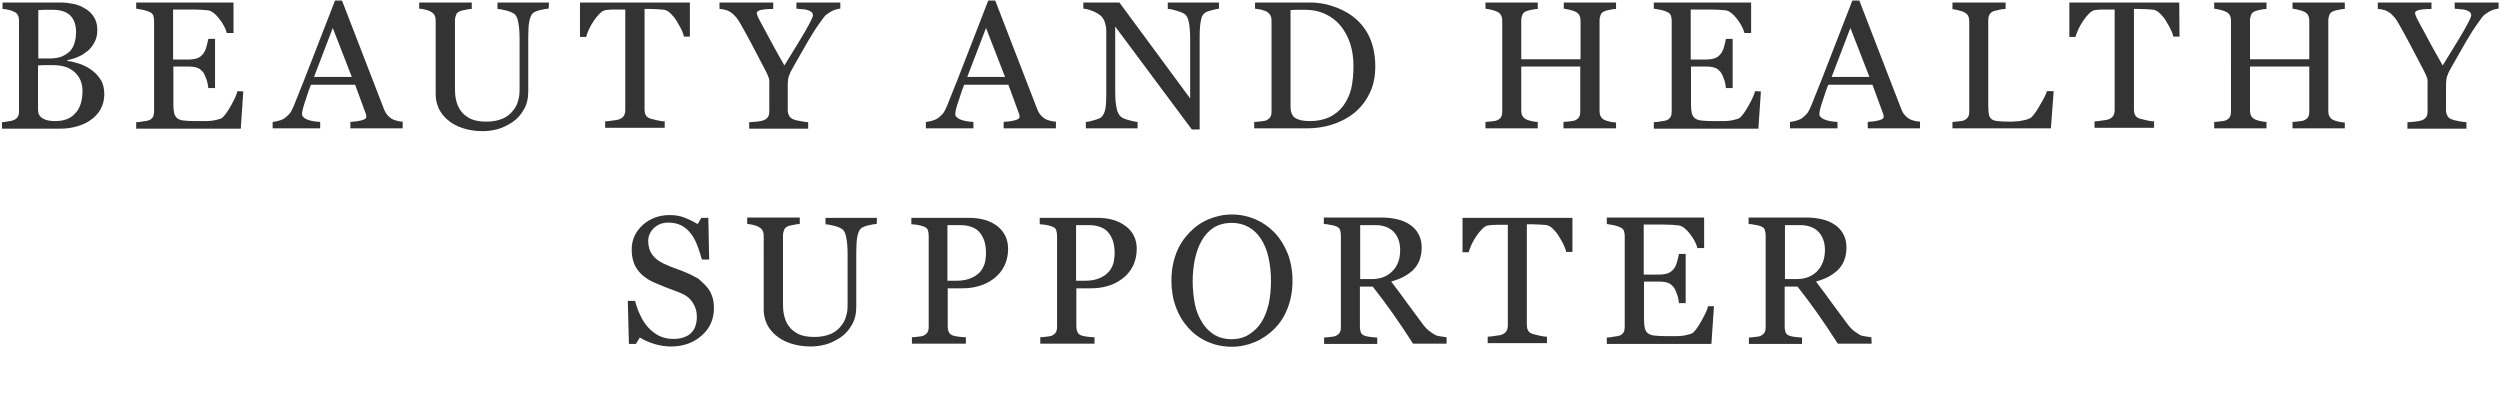
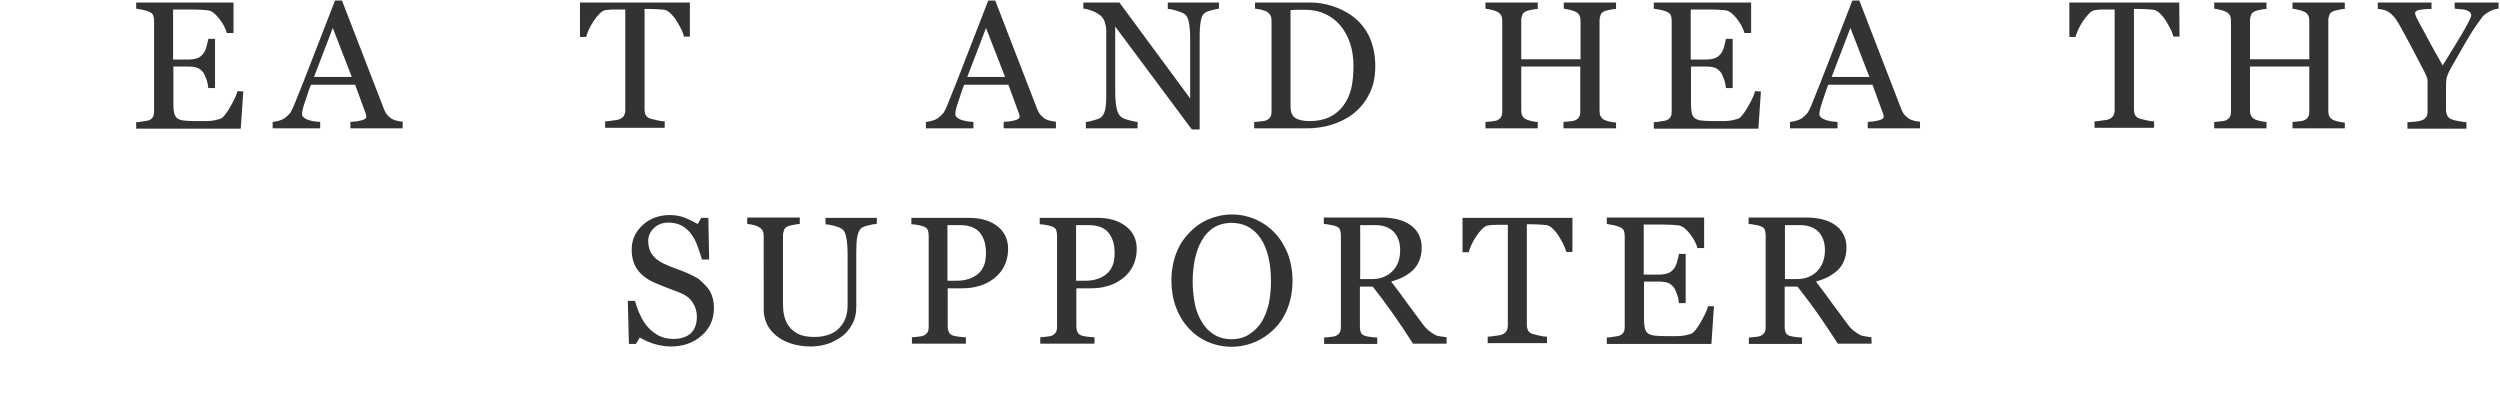
<svg xmlns="http://www.w3.org/2000/svg" version="1.1" id="レイヤー_1" x="0px" y="0px" viewBox="0 0 894 150" style="enable-background:new 0 0 894 150;" xml:space="preserve">
  <style type="text/css">
	.st0{fill:#333333;}
</style>
  <g>
    <g>
-       <path class="st0" d="M32.7,25c1.3,0.9,2.4,2.1,3.3,3.5c0.9,1.4,1.3,3.2,1.3,5.2c0,2.1-0.5,3.9-1.4,5.5C35,40.7,33.8,42,32.3,43    c-1.4,1-3,1.7-4.8,2.2S23.9,46,22,46H0.7v-2.3c0.5,0,1.2-0.1,2.2-0.3c1-0.1,1.7-0.3,2.1-0.5c0.7-0.3,1.1-0.7,1.4-1.2    s0.4-1.1,0.4-1.9V7.4c0-0.7-0.1-1.4-0.4-1.9C6.2,5,5.8,4.5,5,4.2C4.4,3.9,3.7,3.6,2.9,3.5c-0.8-0.2-1.4-0.3-2-0.3V0.9h20.8    c1.6,0,3.1,0.2,4.6,0.5s2.9,0.9,4.2,1.7c1.2,0.7,2.3,1.7,3.1,3s1.2,2.8,1.2,4.6c0,1.6-0.3,3-0.9,4.2s-1.4,2.3-2.4,3.2    c-1,0.8-2.1,1.6-3.3,2.1c-1.3,0.6-2.6,1-4.1,1.3v0.3c1.3,0.1,2.7,0.5,4.3,1C30.1,23.4,31.5,24.1,32.7,25z M25.1,18.2    c0.8-0.9,1.3-1.9,1.6-3c0.3-1.1,0.5-2.4,0.5-3.8c0-2.5-0.7-4.4-2-5.8c-1.4-1.4-3.5-2.1-6.4-2.1c-0.7,0-1.5,0-2.5,0    s-1.9,0.1-2.6,0.1v17.3h4c1.7,0,3.2-0.2,4.4-0.7S24.3,19,25.1,18.2z M29.5,32.5c0-2.7-0.9-4.9-2.7-6.6s-4.3-2.6-7.7-2.6    c-1.4,0-2.5,0-3.4,0s-1.6,0.1-2.1,0.1v15.9c0,1.3,0.5,2.3,1.6,3s2.6,1,4.5,1c3.2,0,5.6-0.9,7.2-2.8C28.6,38.8,29.5,36.1,29.5,32.5    z" />
      <path class="st0" d="M87,32.7L86.1,46H48.7v-2.3c0.6,0,1.5-0.1,2.5-0.3c1.1-0.1,1.7-0.3,2.1-0.4c0.7-0.3,1.1-0.7,1.4-1.2    c0.3-0.5,0.4-1.2,0.4-1.9V7.4c0-0.7-0.1-1.3-0.3-1.9c-0.2-0.5-0.7-1-1.5-1.3C52.8,4,52,3.7,51,3.5s-1.7-0.3-2.3-0.4V0.9h34.8v10.9    h-2.4c-0.4-1.6-1.3-3.3-2.7-5.1s-2.7-2.8-4-3c-0.7-0.1-1.4-0.1-2.3-0.2c-0.9,0-1.9-0.1-3.1-0.1h-7.1v17.9H67    c1.6,0,2.8-0.2,3.6-0.5c0.8-0.3,1.4-0.8,2-1.5c0.5-0.6,0.9-1.4,1.2-2.5c0.3-1,0.5-2,0.7-2.9h2.4v17.6h-2.4c-0.1-1-0.3-2.1-0.7-3.2    c-0.4-1.1-0.8-2-1.2-2.5c-0.7-0.8-1.4-1.4-2.2-1.6c-0.8-0.3-1.9-0.4-3.3-0.4H62v13.5c0,1.4,0.1,2.4,0.3,3.2s0.6,1.4,1.1,1.8    c0.5,0.4,1.3,0.7,2.3,0.8s2.3,0.2,4.1,0.2c0.7,0,1.6,0,2.8,0s2.1,0,2.9-0.1s1.6-0.2,2.5-0.5c0.9-0.2,1.5-0.5,1.8-0.9    c1-1,2-2.6,3.1-4.6s1.8-3.6,2-4.6L87,32.7L87,32.7z" />
      <path class="st0" d="M144,45.9h-18.7v-2.3c1.7-0.1,3-0.3,4.1-0.6s1.6-0.7,1.6-1.2c0-0.2,0-0.4-0.1-0.7c0-0.3-0.1-0.5-0.2-0.7    L127,30.3h-15.8c-0.6,1.5-1.1,2.8-1.4,3.9c-0.4,1.1-0.7,2.1-1,3s-0.5,1.7-0.6,2.2c-0.1,0.6-0.2,1-0.2,1.4c0,0.8,0.7,1.5,2,2    s2.8,0.7,4.5,0.8v2.3h-17v-2.3c0.6,0,1.2-0.2,2.1-0.4c0.8-0.2,1.5-0.5,2-0.8c0.8-0.6,1.5-1.2,2-1.8s0.9-1.5,1.4-2.6    c2.3-5.6,4.8-12,7.5-19s5.2-13.3,7.3-18.8h2.5l15,38.8c0.3,0.8,0.7,1.5,1.1,2c0.4,0.5,1,1,1.7,1.5c0.5,0.3,1.1,0.5,1.9,0.7    c0.8,0.2,1.4,0.3,2,0.3V45.9z M125.8,27.5L119,10l-6.7,17.5H125.8z" />
-       <path class="st0" d="M196.2,3.1c-0.6,0-1.5,0.1-2.6,0.4c-1.1,0.2-2.1,0.6-2.8,1c-0.7,0.5-1.2,1.5-1.5,3s-0.4,3.4-0.4,5.6v19.6    c0,2.5-0.5,4.7-1.6,6.5c-1,1.8-2.4,3.4-4.1,4.5c-1.7,1.1-3.4,2-5.3,2.5s-3.6,0.7-5.3,0.7c-2.7,0-5.1-0.4-7.2-1.1    c-2.1-0.7-3.9-1.7-5.3-2.9c-1.4-1.2-2.5-2.6-3.2-4.1c-0.7-1.6-1.1-3.2-1.1-4.9V7.4c0-0.7-0.1-1.4-0.4-1.9c-0.2-0.5-0.7-1-1.5-1.4    c-0.5-0.3-1.2-0.5-2-0.7s-1.5-0.3-2-0.3V0.9h18.8v2.3c-0.6,0-1.3,0.1-2.2,0.3s-1.6,0.3-2,0.5c-0.7,0.3-1.2,0.7-1.4,1.3    s-0.4,1.2-0.4,1.9V32c0,1.2,0.1,2.5,0.4,3.8c0.3,1.3,0.8,2.6,1.6,3.7c0.8,1.2,1.9,2.1,3.4,2.9c1.4,0.7,3.4,1.1,5.8,1.1    c2.3,0,4.3-0.4,5.9-1.1c1.6-0.7,2.8-1.7,3.7-2.9c0.9-1.1,1.5-2.3,1.8-3.6c0.4-1.2,0.5-2.5,0.5-3.8V13.6c0-2.3-0.2-4.3-0.5-5.8    s-0.8-2.5-1.5-2.9c-0.7-0.5-1.8-0.9-3-1.2c-1.3-0.3-2.3-0.5-2.9-0.5V0.9h18.4L196.2,3.1L196.2,3.1z" />
      <path class="st0" d="M246.8,13.1h-2.2c-0.2-0.8-0.5-1.7-1-2.7s-1.1-2-1.7-3c-0.6-1-1.3-1.8-2.1-2.6s-1.5-1.1-2.2-1.3    c-0.7-0.1-1.5-0.1-2.5-0.2c-1,0-1.9-0.1-2.8-0.1h-1.8v36c0,0.7,0.1,1.3,0.4,1.9c0.3,0.6,0.8,1,1.6,1.3c0.4,0.1,1.2,0.3,2.4,0.6    s2.2,0.4,2.8,0.4v2.3h-21.3v-2.3c0.6,0,1.5-0.1,2.7-0.3c1.2-0.1,2.1-0.3,2.5-0.5c0.7-0.3,1.2-0.7,1.5-1.2s0.5-1.2,0.5-2.1V3.4    h-1.8c-0.7,0-1.5,0-2.4,0c-1,0-1.9,0.1-2.8,0.2c-0.7,0.1-1.4,0.5-2.2,1.3s-1.4,1.6-2.1,2.6s-1.2,2-1.7,3c-0.5,1.1-0.8,2-1,2.7    h-2.2V0.9h39.3v12.2H246.8z" />
-       <path class="st0" d="M300.3,3.1c-0.4,0-0.9,0.2-1.7,0.4c-0.8,0.3-1.3,0.5-1.7,0.8c-0.8,0.5-1.4,0.9-1.7,1.2    c-0.3,0.3-0.9,1-1.7,2.2c-1.7,2.3-3.2,4.7-4.6,7.1s-3.1,5.4-5.2,9.1c-0.8,1.4-1.3,2.4-1.6,3.3s-0.4,2-0.4,3.6v8.6    c0,0.8,0.2,1.4,0.5,2s0.8,1,1.6,1.3c0.4,0.2,1.2,0.4,2.4,0.6c1.1,0.2,2.1,0.4,2.8,0.4V46h-21.1v-2.3c0.6,0,1.5-0.1,2.7-0.2    c1.2-0.1,2-0.3,2.5-0.5c0.8-0.3,1.3-0.8,1.6-1.3c0.3-0.5,0.4-1.2,0.4-2v-11c0-0.3-0.2-1-0.6-1.9s-0.9-1.9-1.5-3    c-1.3-2.5-2.7-5.1-4.2-8s-2.9-5.3-4-7.3c-0.7-1.2-1.3-2.1-1.9-2.7c-0.5-0.6-1.2-1.2-1.9-1.6c-0.5-0.3-1.1-0.6-1.8-0.7    c-0.7-0.2-1.3-0.3-1.9-0.3V0.9h19.2v2.3c-2.2,0-3.7,0.2-4.6,0.4c-0.9,0.3-1.3,0.6-1.3,1.1c0,0.1,0.1,0.3,0.2,0.7s0.3,0.7,0.5,1.2    c0.3,0.5,0.6,1.2,1,1.9s0.7,1.4,1.1,2c1,1.9,2,3.8,3,5.6c1,1.9,2.4,4.3,4.1,7.3c3.3-5.4,5.9-9.5,7.6-12.5s2.6-4.8,2.6-5.4    c0-0.5-0.2-0.9-0.5-1.2c-0.4-0.3-0.8-0.5-1.4-0.7s-1.3-0.3-2-0.3c-0.7-0.1-1.4-0.1-2-0.2V0.9h15.7v2.2H300.3z" />
      <path class="st0" d="M377.6,45.9h-18.7v-2.3c1.7-0.1,3-0.3,4.1-0.6s1.6-0.7,1.6-1.2c0-0.2,0-0.4-0.1-0.7c0-0.3-0.1-0.5-0.2-0.7    l-3.7-10.1h-15.8c-0.6,1.5-1.1,2.8-1.4,3.9c-0.4,1.1-0.7,2.1-1,3s-0.5,1.7-0.6,2.2c-0.1,0.6-0.2,1-0.2,1.4c0,0.8,0.7,1.5,2,2    s2.8,0.7,4.5,0.8v2.3h-17v-2.3c0.6,0,1.2-0.2,2.1-0.4c0.8-0.2,1.5-0.5,2-0.8c0.8-0.6,1.5-1.2,2-1.8s0.9-1.5,1.4-2.6    c2.3-5.6,4.8-12,7.5-19s5.2-13.3,7.3-18.8h2.5l15,38.8c0.3,0.8,0.7,1.5,1.1,2s1,1,1.7,1.5c0.5,0.3,1.1,0.5,1.9,0.7s1.4,0.3,2,0.3    L377.6,45.9L377.6,45.9z M359.4,27.5L352.6,10l-6.7,17.5H359.4z" />
      <path class="st0" d="M436.2,3.1c-0.6,0-1.5,0.2-2.7,0.5s-2.1,0.6-2.6,1c-0.8,0.5-1.3,1.5-1.5,3c-0.3,1.5-0.4,3.4-0.4,5.7v33h-2.8    L398.8,9.5v23.2c0,2.6,0.2,4.6,0.5,6s0.8,2.4,1.5,3c0.5,0.5,1.5,0.9,3,1.3c1.5,0.4,2.5,0.6,3,0.6v2.3h-18.5v-2.3    c0.6,0,1.5-0.2,2.9-0.6c1.4-0.4,2.2-0.7,2.5-1c0.7-0.6,1.2-1.5,1.5-2.7s0.4-3.3,0.4-6.2V10.9c0-1-0.2-1.9-0.5-2.9    s-0.8-1.7-1.4-2.3c-0.8-0.7-1.8-1.3-3.1-1.8c-1.3-0.5-2.4-0.8-3.2-0.8V0.9h12.9l25.3,34.3V13.8c0-2.6-0.2-4.6-0.5-6    s-0.8-2.3-1.5-2.8c-0.6-0.4-1.6-0.8-2.9-1.2s-2.4-0.6-3.1-0.6V0.9h18.3v2.2H436.2z" />
      <path class="st0" d="M491.8,23.7c0,3.8-0.7,7.2-2.2,10c-1.4,2.8-3.3,5.1-5.6,6.9c-2.3,1.8-4.9,3.1-7.8,4s-5.9,1.3-9,1.3h-18.7    v-2.3c0.6,0,1.4-0.1,2.4-0.2c1-0.1,1.6-0.2,2-0.4c0.6-0.3,1.1-0.7,1.4-1.2s0.4-1.2,0.4-2V7.4c0-0.7-0.1-1.4-0.4-1.9    s-0.7-1-1.4-1.4c-0.7-0.3-1.4-0.5-2.1-0.7c-0.8-0.1-1.4-0.2-2-0.3V0.9h19.7c2.7,0,5.4,0.4,8,1.3c2.6,0.8,4.9,2,6.9,3.4    c2.6,1.9,4.7,4.3,6.2,7.4C491,16,491.8,19.6,491.8,23.7z M484,23.7c0-3-0.4-5.8-1.2-8.2c-0.8-2.4-2-4.6-3.5-6.4S476,6,473.9,5    s-4.5-1.5-7.1-1.5c-0.9,0-1.8,0-2.9,0s-1.9,0.1-2.4,0.1v34.6c0,1.9,0.6,3.3,1.7,4s2.8,1.1,5.2,1.1c2.7,0,5-0.5,7-1.4    c2-1,3.6-2.3,4.9-4c1.3-1.8,2.3-3.8,2.9-6.2C483.7,29.4,484,26.7,484,23.7z" />
      <path class="st0" d="M577.8,45.9h-18.7v-2.3c0.5,0,1.2-0.1,2.2-0.2c1-0.1,1.6-0.2,2-0.4c0.6-0.3,1.1-0.6,1.4-1.2    c0.3-0.5,0.4-1.2,0.4-2v-16H544v15.7c0,0.7,0.1,1.4,0.4,1.9s0.7,1,1.4,1.3c0.4,0.2,1,0.4,1.9,0.6c0.9,0.2,1.6,0.3,2.2,0.3v2.3    h-18.7v-2.3c0.5,0,1.2-0.1,2.2-0.2c1-0.1,1.6-0.2,2-0.4c0.6-0.3,1.1-0.6,1.4-1.2c0.3-0.5,0.4-1.2,0.4-2V7.4c0-0.7-0.1-1.3-0.4-1.9    c-0.3-0.6-0.8-1-1.4-1.3c-0.6-0.3-1.3-0.5-2.1-0.7s-1.5-0.3-2.1-0.4V0.9h18.7v2.3c-0.6,0-1.3,0.1-2.2,0.3s-1.5,0.3-1.9,0.5    c-0.7,0.3-1.2,0.7-1.4,1.3S544,6.5,544,7.2v14h21.2V7.4c0-0.7-0.1-1.3-0.4-1.9c-0.3-0.6-0.8-1-1.4-1.3c-0.6-0.3-1.3-0.5-2.1-0.7    s-1.5-0.3-2.1-0.4V0.9h18.7v2.3c-0.6,0-1.3,0.1-2.2,0.3s-1.5,0.3-1.9,0.5c-0.7,0.3-1.2,0.7-1.4,1.3S572,6.5,572,7.2v32.5    c0,0.7,0.1,1.4,0.4,1.9s0.7,1,1.4,1.3c0.4,0.2,1,0.4,1.9,0.6c0.9,0.2,1.6,0.3,2.2,0.3v2.1H577.8z" />
      <path class="st0" d="M629.7,32.7L628.8,46h-37.4v-2.3c0.6,0,1.5-0.1,2.5-0.3c1.1-0.1,1.7-0.3,2.1-0.4c0.7-0.3,1.1-0.7,1.4-1.2    c0.3-0.5,0.4-1.2,0.4-1.9V7.4c0-0.7-0.1-1.3-0.3-1.9c-0.2-0.5-0.7-1-1.5-1.3c-0.6-0.3-1.3-0.5-2.3-0.7s-1.7-0.3-2.3-0.4V0.9h34.8    v10.9h-2.4c-0.4-1.6-1.3-3.3-2.7-5.1s-2.7-2.8-4-3c-0.7-0.1-1.4-0.1-2.3-0.2c-0.9,0-1.9-0.1-3.1-0.1h-7.1v17.9h5.1    c1.6,0,2.8-0.2,3.6-0.5s1.4-0.8,2-1.5c0.5-0.6,0.9-1.4,1.2-2.5c0.3-1,0.5-2,0.7-2.9h2.4v17.6h-2.4c-0.1-1-0.3-2.1-0.7-3.2    s-0.8-2-1.2-2.5c-0.7-0.8-1.4-1.4-2.2-1.6c-0.8-0.3-1.9-0.4-3.3-0.4h-5.1v13.5c0,1.4,0.1,2.4,0.3,3.2s0.6,1.4,1.1,1.8    c0.6,0.4,1.3,0.7,2.3,0.8s2.3,0.2,4.1,0.2c0.7,0,1.6,0,2.8,0s2.1,0,2.9-0.1c0.8-0.1,1.6-0.2,2.5-0.5c0.9-0.2,1.5-0.5,1.8-0.9    c1-1,2-2.6,3.1-4.6s1.8-3.6,2-4.6L629.7,32.7L629.7,32.7z" />
      <path class="st0" d="M686.6,45.9h-18.7v-2.3c1.7-0.1,3-0.3,4.1-0.6s1.6-0.7,1.6-1.2c0-0.2,0-0.4-0.1-0.7c0-0.3-0.1-0.5-0.2-0.7    l-3.7-10.1h-15.8c-0.6,1.5-1.1,2.8-1.4,3.9c-0.4,1.1-0.7,2.1-1,3s-0.5,1.7-0.6,2.2c-0.1,0.6-0.2,1-0.2,1.4c0,0.8,0.7,1.5,2,2    s2.8,0.7,4.5,0.8v2.3h-17v-2.3c0.5,0,1.2-0.2,2.1-0.4c0.8-0.2,1.5-0.5,2-0.8c0.8-0.6,1.5-1.2,2-1.8s0.9-1.5,1.4-2.6    c2.3-5.6,4.8-12,7.5-19s5.2-13.3,7.3-18.8h2.5l15,38.8c0.3,0.8,0.7,1.5,1.1,2c0.4,0.5,1,1,1.7,1.5c0.5,0.3,1.1,0.5,1.9,0.7    c0.8,0.2,1.4,0.3,2,0.3L686.6,45.9L686.6,45.9z M668.5,27.5L661.7,10L655,27.5H668.5z" />
-       <path class="st0" d="M734.4,32.5l-1,13.4h-35.2v-2.3c0.5,0,1.2-0.1,2.2-0.2c1-0.1,1.6-0.2,2-0.4c0.6-0.3,1.1-0.7,1.4-1.2    c0.3-0.5,0.4-1.2,0.4-2V7.6c0-0.7-0.1-1.4-0.4-1.9c-0.2-0.5-0.7-1-1.4-1.3c-0.5-0.3-1.2-0.5-2-0.7c-0.9-0.2-1.6-0.4-2.2-0.4V0.9    h19v2.3c-0.6,0-1.4,0.1-2.3,0.3s-1.6,0.4-2,0.5c-0.7,0.3-1.2,0.7-1.5,1.3s-0.4,1.3-0.4,2v30.2c0,1.4,0.1,2.5,0.2,3.3    c0.1,0.8,0.5,1.4,1,1.8c0.5,0.4,1.2,0.6,2.2,0.7c1,0.1,2.3,0.2,4,0.2c0.8,0,1.6,0,2.4-0.1c0.8,0,1.7-0.1,2.4-0.3    c0.7-0.1,1.4-0.3,2-0.5s1.1-0.5,1.4-0.8c0.9-1,1.9-2.4,3-4.4c1.2-2,2-3.6,2.4-4.8h2.4V32.5z" />
      <path class="st0" d="M779.4,13.1h-2.2c-0.2-0.8-0.5-1.7-1-2.7s-1.1-2-1.7-3c-0.6-1-1.3-1.8-2.1-2.6s-1.5-1.1-2.2-1.3    c-0.7-0.1-1.5-0.1-2.5-0.2c-1,0-1.9-0.1-2.8-0.1h-1.8v36c0,0.7,0.1,1.3,0.4,1.9c0.3,0.6,0.8,1,1.6,1.3c0.4,0.1,1.2,0.3,2.4,0.6    s2.2,0.4,2.8,0.4v2.3H749v-2.3c0.6,0,1.5-0.1,2.7-0.3c1.2-0.1,2.1-0.3,2.5-0.5c0.7-0.3,1.2-0.7,1.5-1.2s0.5-1.2,0.5-2.1V3.4h-1.8    c-0.7,0-1.5,0-2.4,0c-1,0-1.9,0.1-2.8,0.2c-0.7,0.1-1.4,0.5-2.2,1.3s-1.4,1.6-2.1,2.6s-1.2,2-1.7,3c-0.5,1.1-0.8,2-1,2.7H740V0.9    h39.3L779.4,13.1L779.4,13.1z" />
      <path class="st0" d="M838.5,45.9h-18.7v-2.3c0.5,0,1.2-0.1,2.2-0.2c1-0.1,1.6-0.2,2-0.4c0.6-0.3,1.1-0.6,1.4-1.2    c0.3-0.5,0.4-1.2,0.4-2v-16h-21.2v15.7c0,0.7,0.1,1.4,0.4,1.9s0.7,1,1.4,1.3c0.4,0.2,1,0.4,1.9,0.6c0.9,0.2,1.6,0.3,2.2,0.3v2.3    h-18.7v-2.3c0.5,0,1.2-0.1,2.2-0.2c1-0.1,1.6-0.2,2-0.4c0.6-0.3,1.1-0.6,1.4-1.2c0.3-0.5,0.4-1.2,0.4-2V7.4c0-0.7-0.1-1.3-0.4-1.9    c-0.3-0.6-0.8-1-1.4-1.3c-0.6-0.3-1.3-0.5-2.1-0.7s-1.5-0.3-2.1-0.4V0.9h18.7v2.3c-0.6,0-1.3,0.1-2.2,0.3s-1.5,0.3-1.9,0.5    c-0.7,0.3-1.2,0.7-1.4,1.3s-0.4,1.2-0.4,1.9v14h21.2V7.4c0-0.7-0.1-1.3-0.4-1.9c-0.3-0.6-0.8-1-1.4-1.3c-0.6-0.3-1.3-0.5-2.1-0.7    s-1.5-0.3-2.1-0.4V0.9h18.7v2.3c-0.6,0-1.3,0.1-2.2,0.3s-1.5,0.3-1.9,0.5c-0.7,0.3-1.2,0.7-1.4,1.3s-0.4,1.2-0.4,1.9v32.5    c0,0.7,0.1,1.4,0.4,1.9s0.7,1,1.4,1.3c0.4,0.2,1,0.4,1.9,0.6c0.9,0.2,1.6,0.3,2.2,0.3L838.5,45.9L838.5,45.9z" />
      <path class="st0" d="M893.3,3.1c-0.4,0-0.9,0.2-1.7,0.4c-0.8,0.3-1.3,0.5-1.7,0.8c-0.8,0.5-1.4,0.9-1.7,1.2    c-0.3,0.3-0.9,1-1.7,2.2c-1.7,2.3-3.2,4.7-4.6,7.1c-1.4,2.4-3.1,5.4-5.2,9.1c-0.8,1.4-1.3,2.4-1.6,3.3s-0.4,2-0.4,3.6v8.6    c0,0.8,0.2,1.4,0.5,2s0.8,1,1.6,1.3c0.4,0.2,1.2,0.4,2.4,0.6c1.1,0.2,2.1,0.4,2.8,0.4V46h-21.1v-2.3c0.6,0,1.5-0.1,2.7-0.2    c1.2-0.1,2-0.3,2.5-0.5c0.8-0.3,1.3-0.8,1.6-1.3s0.4-1.2,0.4-2v-11c0-0.3-0.2-1-0.6-1.9c-0.4-0.9-0.9-1.9-1.5-3    c-1.3-2.5-2.7-5.1-4.2-8s-2.9-5.3-4-7.3c-0.7-1.2-1.3-2.1-1.9-2.7c-0.5-0.6-1.2-1.2-1.9-1.6c-0.5-0.3-1.1-0.6-1.8-0.7    c-0.7-0.2-1.3-0.3-1.9-0.3V0.9h19.2v2.3c-2.2,0-3.7,0.2-4.6,0.4c-0.9,0.3-1.3,0.6-1.3,1.1c0,0.1,0.1,0.3,0.2,0.7s0.3,0.7,0.5,1.2    c0.3,0.5,0.6,1.2,1,1.9s0.7,1.4,1.1,2c1,1.9,2,3.8,3,5.6s2.4,4.3,4.1,7.3c3.3-5.4,5.9-9.5,7.6-12.5c1.7-3,2.6-4.8,2.6-5.4    c0-0.5-0.2-0.9-0.5-1.2c-0.4-0.3-0.8-0.5-1.4-0.7c-0.6-0.2-1.3-0.3-2-0.3c-0.7-0.1-1.4-0.1-2-0.2V0.9h15.7v2.2H893.3z" />
      <path class="st0" d="M252.5,102.3c1,1.1,1.7,2.2,2.1,3.5c0.5,1.3,0.7,2.7,0.7,4.4c0,4-1.5,7.3-4.4,9.8c-2.9,2.6-6.6,3.9-10.9,3.9    c-2,0-4-0.3-6-0.9s-3.7-1.4-5.2-2.3l-1.4,2.3h-2.5l-0.4-15.4h2.6c0.5,1.9,1.1,3.6,1.9,5.2c0.7,1.5,1.6,3,2.8,4.3    c1.1,1.2,2.4,2.2,3.9,3c1.5,0.7,3.2,1.1,5.1,1.1c1.5,0,2.7-0.2,3.8-0.6s2-0.9,2.6-1.6c0.7-0.7,1.2-1.5,1.5-2.5    c0.3-0.9,0.5-2,0.5-3.3c0-1.8-0.5-3.5-1.5-5c-1-1.6-2.5-2.7-4.5-3.5c-1.4-0.5-3-1.2-4.7-1.8c-1.8-0.7-3.3-1.3-4.6-1.9    c-2.5-1.1-4.5-2.6-5.9-4.5s-2.1-4.3-2.1-7.3c0-1.7,0.3-3.3,1-4.8s1.7-2.8,3-4c1.2-1.1,2.7-2,4.3-2.6c1.7-0.6,3.4-0.9,5.2-0.9    c2.1,0,3.9,0.3,5.6,1s3.1,1.4,4.5,2.2l1.3-2.2h2.5l0.3,14.9H251c-0.5-1.7-1-3.4-1.6-4.9c-0.6-1.6-1.3-3-2.3-4.3    c-0.9-1.2-2-2.2-3.3-2.9c-1.3-0.7-2.9-1.1-4.8-1.1c-2,0-3.7,0.6-5.1,1.9c-1.4,1.3-2.1,2.9-2.1,4.7c0,1.9,0.5,3.6,1.4,4.8    c0.9,1.3,2.2,2.3,4,3.2c1.5,0.7,3.1,1.4,4.6,1.9s2.9,1.1,4.3,1.7c1.3,0.6,2.5,1.2,3.7,1.9C250.6,100.5,251.6,101.3,252.5,102.3z" />
      <path class="st0" d="M313.5,80.1c-0.6,0-1.5,0.1-2.6,0.4c-1.1,0.2-2.1,0.6-2.8,1c-0.7,0.5-1.2,1.5-1.5,3s-0.4,3.4-0.4,5.6v19.6    c0,2.5-0.5,4.7-1.6,6.5c-1,1.8-2.4,3.4-4.1,4.5s-3.4,2-5.3,2.5s-3.6,0.7-5.3,0.7c-2.7,0-5.1-0.4-7.2-1.1s-3.9-1.7-5.3-2.9    c-1.4-1.2-2.5-2.6-3.2-4.1c-0.7-1.6-1.1-3.2-1.1-4.9V84.4c0-0.7-0.1-1.4-0.4-1.9c-0.2-0.5-0.7-1-1.5-1.4c-0.5-0.3-1.2-0.5-2-0.7    s-1.5-0.3-2-0.3v-2.3H286v2.3c-0.6,0-1.3,0.1-2.2,0.3s-1.6,0.3-2,0.5c-0.7,0.3-1.2,0.7-1.4,1.3c-0.2,0.6-0.4,1.2-0.4,1.9V109    c0,1.2,0.1,2.5,0.4,3.8s0.8,2.6,1.6,3.7c0.8,1.2,1.9,2.1,3.4,2.9c1.4,0.7,3.4,1.1,5.8,1.1c2.3,0,4.3-0.4,5.9-1.1s2.8-1.7,3.7-2.9    c0.9-1.1,1.5-2.3,1.8-3.6c0.4-1.2,0.5-2.5,0.5-3.8V90.6c0-2.3-0.2-4.3-0.5-5.8s-0.8-2.5-1.5-2.9c-0.7-0.5-1.8-0.9-3-1.2    c-1.3-0.3-2.3-0.5-2.9-0.5v-2.3h18.4L313.5,80.1L313.5,80.1z" />
      <path class="st0" d="M360.5,89c0,2.3-0.5,4.4-1.4,6.2c-0.9,1.8-2.2,3.3-3.8,4.5c-1.6,1.2-3.4,2.1-5.3,2.6c-1.9,0.6-4,0.8-6.1,0.8    h-5v13.6c0,0.7,0.1,1.4,0.4,2c0.2,0.6,0.7,1,1.5,1.3c0.4,0.1,1.1,0.3,2,0.4c1,0.1,1.8,0.2,2.6,0.2v2.3h-19.3v-2.3    c0.5,0,1.2-0.1,2.2-0.2s1.6-0.2,2-0.4c0.6-0.3,1.1-0.7,1.4-1.2s0.4-1.2,0.4-2V84.3c0-0.7-0.1-1.4-0.3-2c-0.2-0.6-0.7-1-1.5-1.3    s-1.6-0.5-2.4-0.6s-1.5-0.2-2-0.2v-2.3h20.6c4.2,0,7.6,1,10.2,3C359.2,82.9,360.5,85.6,360.5,89z M350.9,96.7    c0.7-1,1.2-2.1,1.4-3.2c0.2-1.1,0.3-2.1,0.3-2.9c0-1.2-0.1-2.4-0.4-3.7c-0.3-1.2-0.8-2.3-1.5-3.3s-1.7-1.8-2.9-2.3    c-1.2-0.5-2.7-0.8-4.5-0.8h-4.5v19.9h3.2c2.3,0,4.1-0.4,5.6-1.1S350.2,97.7,350.9,96.7z" />
      <path class="st0" d="M406.5,89c0,2.3-0.5,4.4-1.4,6.2c-0.9,1.8-2.2,3.3-3.8,4.5c-1.6,1.2-3.4,2.1-5.3,2.6c-1.9,0.6-4,0.8-6.1,0.8    h-5v13.6c0,0.7,0.1,1.4,0.4,2c0.2,0.6,0.7,1,1.5,1.3c0.4,0.1,1.1,0.3,2,0.4c1,0.1,1.8,0.2,2.6,0.2v2.3H372v-2.3    c0.5,0,1.2-0.1,2.2-0.2s1.6-0.2,2-0.4c0.6-0.3,1.1-0.7,1.4-1.2s0.4-1.2,0.4-2V84.3c0-0.7-0.1-1.4-0.3-2c-0.2-0.6-0.7-1-1.5-1.3    s-1.6-0.5-2.4-0.6s-1.5-0.2-2-0.2v-2.3h20.6c4.2,0,7.6,1,10.2,3C405.2,82.9,406.5,85.6,406.5,89z M396.9,96.7    c0.7-1,1.2-2.1,1.4-3.2c0.2-1.1,0.3-2.1,0.3-2.9c0-1.2-0.1-2.4-0.4-3.7c-0.3-1.2-0.8-2.3-1.5-3.3s-1.7-1.8-2.9-2.3    c-1.2-0.5-2.7-0.8-4.5-0.8h-4.5v19.9h3.2c2.3,0,4.1-0.4,5.6-1.1S396.1,97.7,396.9,96.7z" />
      <path class="st0" d="M455.8,83.2c2,2.1,3.5,4.6,4.7,7.5c1.1,2.9,1.7,6.2,1.7,9.7c0,3.6-0.6,6.8-1.7,9.7s-2.7,5.4-4.8,7.5    c-2,2-4.3,3.6-6.9,4.7s-5.4,1.7-8.3,1.7c-3.1,0-6-0.6-8.7-1.8s-4.9-2.8-6.8-4.9s-3.4-4.5-4.5-7.5c-1.1-2.9-1.6-6.1-1.6-9.4    c0-3.7,0.6-6.9,1.7-9.8s2.7-5.3,4.7-7.4s4.3-3.7,6.9-4.8c2.6-1.1,5.4-1.7,8.3-1.7c3,0,5.8,0.6,8.4,1.7    C451.6,79.6,453.9,81.2,455.8,83.2z M451.1,115.2c1.2-1.9,2-4.1,2.6-6.5c0.5-2.4,0.8-5.2,0.8-8.2c0-3.1-0.3-5.9-0.9-8.5    s-1.5-4.8-2.7-6.6c-1.2-1.8-2.6-3.2-4.4-4.2s-3.8-1.5-6-1.5c-2.5,0-4.7,0.6-6.5,1.7c-1.8,1.2-3.2,2.7-4.3,4.7    c-1.1,1.9-1.8,4-2.4,6.5c-0.5,2.5-0.8,5.1-0.8,7.9c0,3,0.3,5.8,0.8,8.3s1.4,4.6,2.6,6.5c1.1,1.9,2.6,3.3,4.3,4.4    c1.7,1,3.8,1.6,6.2,1.6c2.3,0,4.3-0.5,6.1-1.6C448.4,118.5,449.9,117.1,451.1,115.2z" />
      <path class="st0" d="M517.4,122.9h-12.1c-2.7-4.2-5.1-7.8-7.3-10.9c-2.2-3.1-4.5-6.2-7.1-9.5h-4.6v14.3c0,0.7,0.1,1.4,0.3,2    c0.2,0.6,0.7,1,1.5,1.3c0.4,0.1,1,0.3,2,0.4s1.8,0.2,2.4,0.2v2.3h-19v-2.3c0.5,0,1.2-0.1,2.2-0.2s1.6-0.2,2-0.4    c0.6-0.3,1.1-0.7,1.4-1.2s0.4-1.2,0.4-2V84.2c0-0.7-0.1-1.4-0.3-2c-0.2-0.6-0.7-1-1.5-1.3c-0.5-0.2-1.2-0.4-2.1-0.5    c-0.8-0.2-1.6-0.3-2.2-0.3v-2.3h20.8c1.9,0,3.7,0.2,5.4,0.6c1.7,0.4,3.2,1,4.5,1.9c1.3,0.8,2.4,2,3.1,3.3c0.8,1.4,1.2,3,1.2,4.9    c0,1.7-0.3,3.3-0.8,4.6c-0.5,1.3-1.3,2.5-2.3,3.5c-1,0.9-2.1,1.7-3.4,2.4s-2.8,1.2-4.4,1.7c2.2,2.9,4.1,5.4,5.5,7.4    c1.5,2,3.3,4.5,5.4,7.3c0.9,1.3,1.8,2.2,2.5,2.8c0.8,0.6,1.5,1.1,2.2,1.5c0.5,0.3,1.2,0.5,2.1,0.6c0.8,0.1,1.5,0.2,2.1,0.3v2.3    H517.4z M500.7,89.4c0-2.7-0.8-4.9-2.3-6.5c-1.6-1.6-3.8-2.4-6.6-2.4h-5.4v19.3h4.2c2.9,0,5.4-0.9,7.3-2.8    C499.8,95.1,500.7,92.6,500.7,89.4z" />
      <path class="st0" d="M562.3,90.1h-2.2c-0.2-0.8-0.5-1.7-1-2.7s-1.1-2-1.7-3c-0.6-1-1.3-1.8-2.1-2.6s-1.5-1.1-2.2-1.3    c-0.7-0.1-1.5-0.1-2.5-0.2c-1,0-1.9-0.1-2.8-0.1H546v36c0,0.7,0.1,1.3,0.4,1.9c0.3,0.6,0.8,1,1.6,1.3c0.4,0.1,1.2,0.3,2.4,0.6    s2.2,0.4,2.8,0.4v2.3H532v-2.3c0.6,0,1.5-0.1,2.7-0.3c1.2-0.1,2.1-0.3,2.5-0.5c0.7-0.3,1.2-0.7,1.5-1.2s0.5-1.2,0.5-2.1V80.4h-1.8    c-0.7,0-1.5,0-2.4,0c-1,0-1.9,0.1-2.8,0.2c-0.7,0.1-1.4,0.5-2.2,1.3s-1.4,1.6-2.1,2.6s-1.2,2-1.7,3c-0.5,1.1-0.8,2-1,2.7H523V77.9    h39.3V90.1z" />
      <path class="st0" d="M612.9,109.7L612,123h-37.4v-2.3c0.6,0,1.5-0.1,2.5-0.3c1.1-0.1,1.7-0.3,2.1-0.4c0.7-0.3,1.1-0.7,1.4-1.2    c0.3-0.5,0.4-1.2,0.4-1.9V84.4c0-0.7-0.1-1.3-0.3-1.9c-0.2-0.5-0.7-1-1.5-1.3c-0.6-0.3-1.3-0.5-2.3-0.7s-1.7-0.3-2.3-0.4v-2.3    h34.8v10.9H607c-0.4-1.6-1.3-3.3-2.7-5.1s-2.7-2.8-4-3c-0.7-0.1-1.4-0.1-2.3-0.2c-0.9,0-1.9-0.1-3.1-0.1h-7.1v17.9h5.1    c1.6,0,2.8-0.2,3.6-0.5s1.4-0.8,2-1.5c0.5-0.6,0.9-1.4,1.2-2.5c0.3-1,0.5-2,0.7-2.9h2.4v17.6h-2.4c-0.1-1-0.3-2.1-0.7-3.2    s-0.8-2-1.2-2.5c-0.7-0.8-1.4-1.4-2.2-1.6c-0.8-0.3-1.9-0.4-3.3-0.4h-5.1v13.5c0,1.4,0.1,2.4,0.3,3.2s0.6,1.4,1.1,1.8    c0.6,0.4,1.3,0.7,2.3,0.8s2.3,0.2,4.1,0.2c0.7,0,1.6,0,2.8,0s2.1,0,2.9-0.1c0.8-0.1,1.6-0.2,2.5-0.5c0.9-0.2,1.5-0.5,1.8-0.9    c1-1,2-2.6,3.1-4.6s1.8-3.6,2-4.6h2.1V109.7z" />
      <path class="st0" d="M669.3,122.9h-12.1c-2.7-4.2-5.1-7.8-7.3-10.9s-4.5-6.2-7.1-9.5h-4.6v14.3c0,0.7,0.1,1.4,0.3,2s0.7,1,1.5,1.3    c0.4,0.1,1,0.3,2,0.4s1.8,0.2,2.4,0.2v2.3h-19v-2.3c0.5,0,1.2-0.1,2.2-0.2s1.6-0.2,2-0.4c0.6-0.3,1.1-0.7,1.4-1.2    c0.3-0.5,0.4-1.2,0.4-2V84.2c0-0.7-0.1-1.4-0.3-2s-0.7-1-1.5-1.3c-0.5-0.2-1.2-0.4-2.1-0.5c-0.8-0.2-1.6-0.3-2.2-0.3v-2.3h20.8    c1.9,0,3.7,0.2,5.4,0.6s3.2,1,4.5,1.9c1.3,0.8,2.4,2,3.1,3.3c0.8,1.4,1.2,3,1.2,4.9c0,1.7-0.3,3.3-0.8,4.6    c-0.5,1.3-1.3,2.5-2.3,3.5c-1,0.9-2.1,1.7-3.4,2.4s-2.8,1.2-4.4,1.7c2.2,2.9,4.1,5.4,5.5,7.4c1.5,2,3.3,4.5,5.4,7.3    c0.9,1.3,1.8,2.2,2.5,2.8c0.8,0.6,1.5,1.1,2.2,1.5c0.5,0.3,1.2,0.5,2.1,0.6c0.8,0.1,1.5,0.2,2.1,0.3L669.3,122.9L669.3,122.9z     M652.6,89.4c0-2.7-0.8-4.9-2.3-6.5c-1.6-1.6-3.8-2.4-6.6-2.4h-5.4v19.3h4.2c2.9,0,5.4-0.9,7.3-2.8    C651.6,95.1,652.6,92.6,652.6,89.4z" />
    </g>
  </g>
</svg>